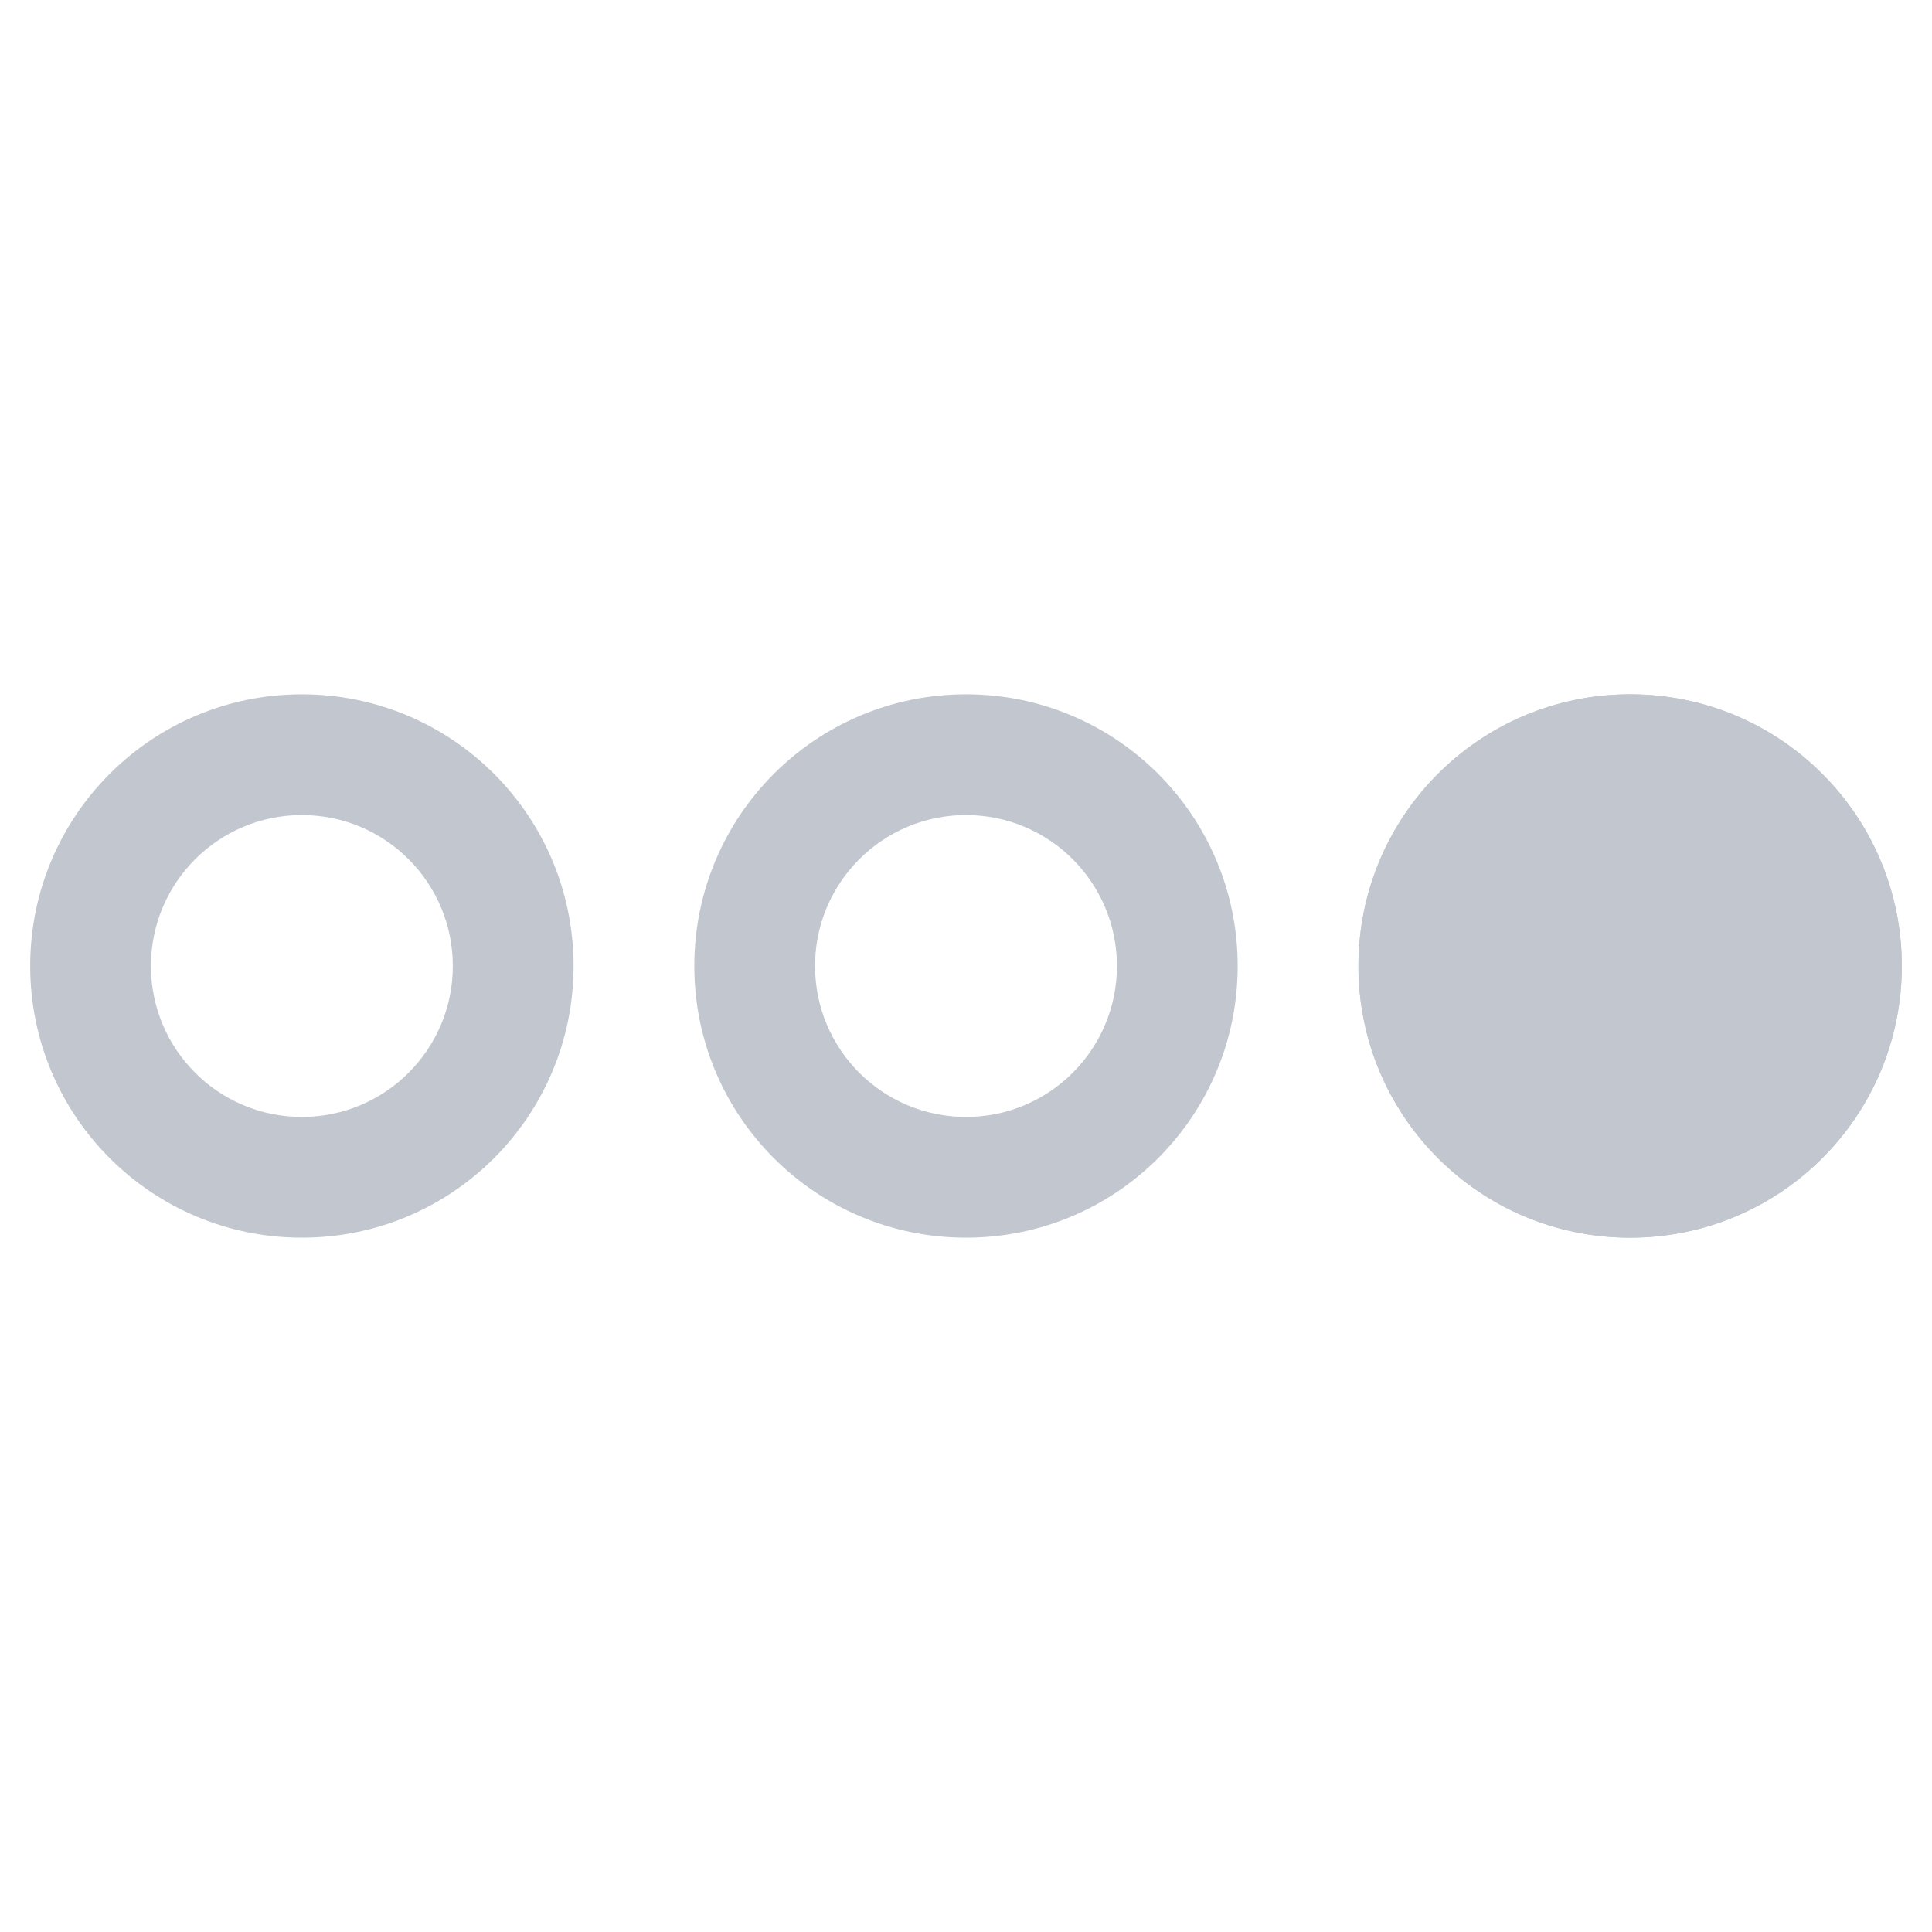
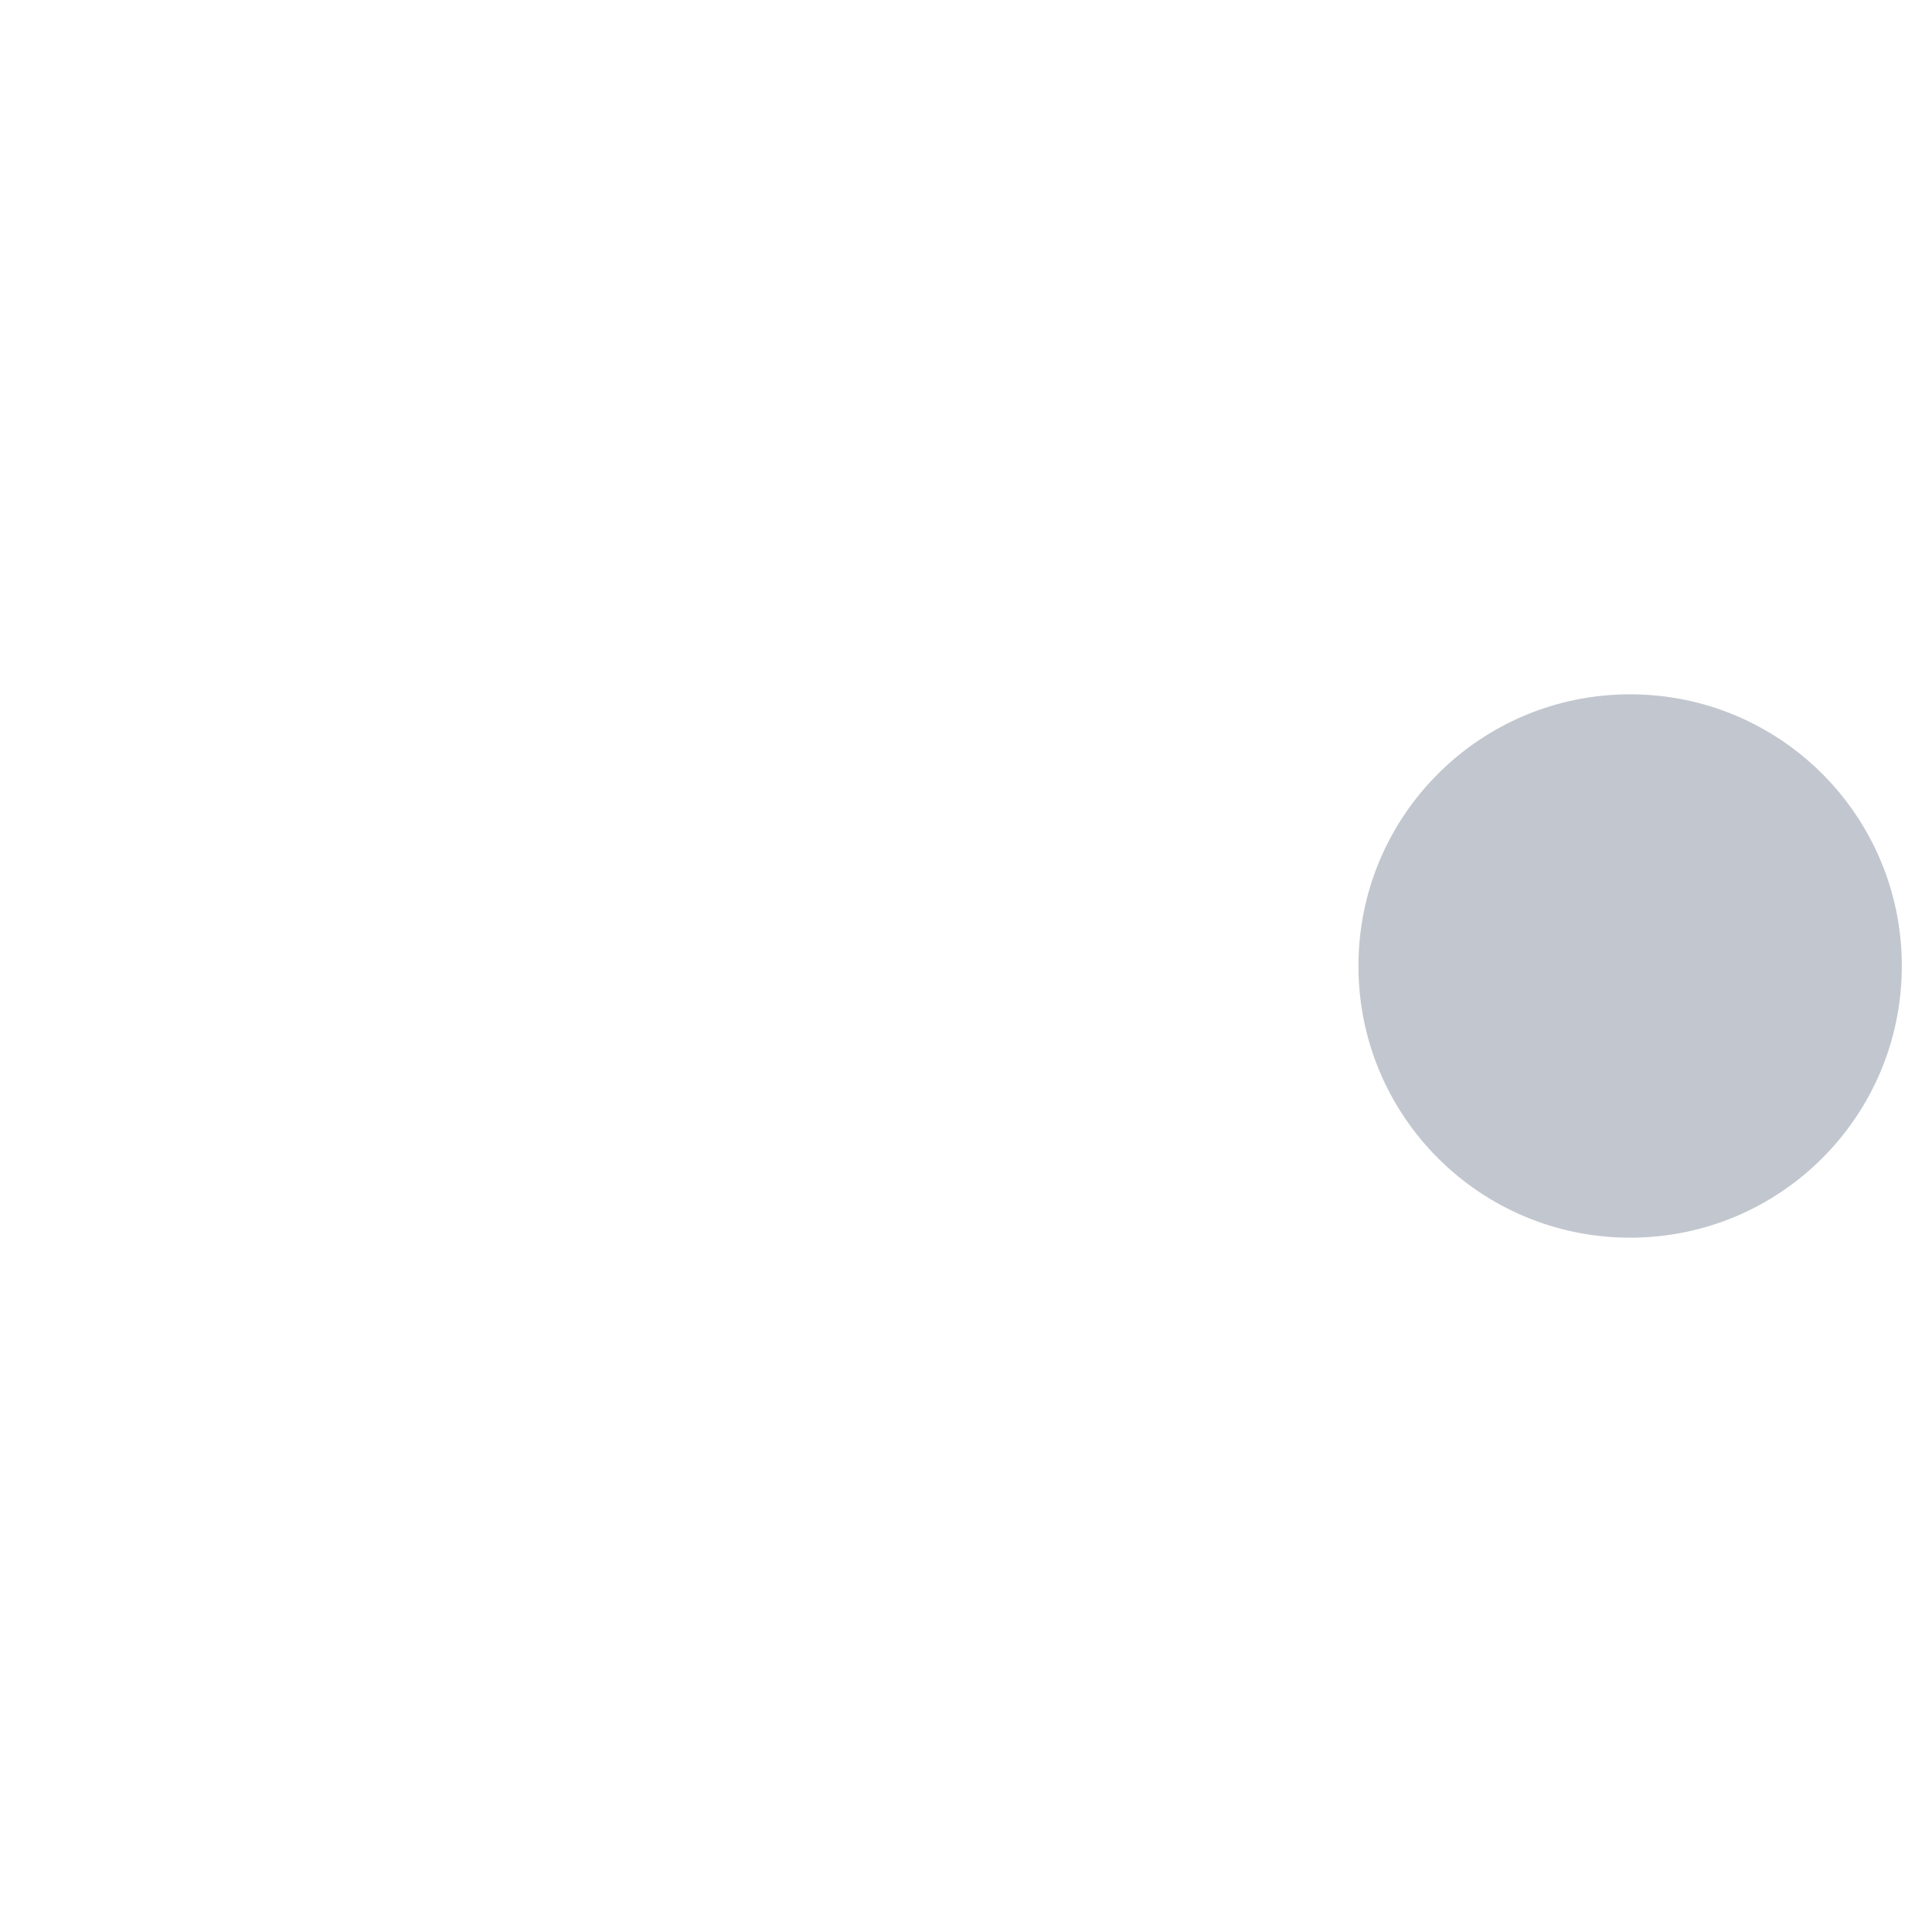
<svg xmlns="http://www.w3.org/2000/svg" version="1.1" id="Layer_1" focusable="false" x="0px" y="0px" viewBox="0 0 512 512" style="enable-background:new 0 0 512 512;" xml:space="preserve">
  <style type="text/css">
	.st0{fill:#C2C7CF;}
</style>
-   <path class="st0" d="M256,184c-39.8,0-72,32.2-72,72s32.2,72,72,72s72-32.2,72-72S295.8,184,256,184z M256,296  c-22.1,0-40-17.9-40-40s17.9-40,40-40s40,17.9,40,40S278.1,296,256,296z M432,184c-39.8,0-72,32.2-72,72s32.2,72,72,72  s72-32.2,72-72S471.8,184,432,184z M432,296c-22.1,0-40-17.9-40-40s17.9-40,40-40s40,17.9,40,40S454.1,296,432,296z M80,184  c-39.8,0-72,32.2-72,72s32.2,72,72,72s72-32.2,72-72S119.8,184,80,184z M80,296c-22.1,0-40-17.9-40-40s17.9-40,40-40s40,17.9,40,40  S102.1,296,80,296z" />
  <path class="st0" d="M360,256c0,39.8,32.2,72,72,72s72-32.2,72-72s-32.2-72-72-72l0,0C392.2,184,360,216.2,360,256" />
</svg>